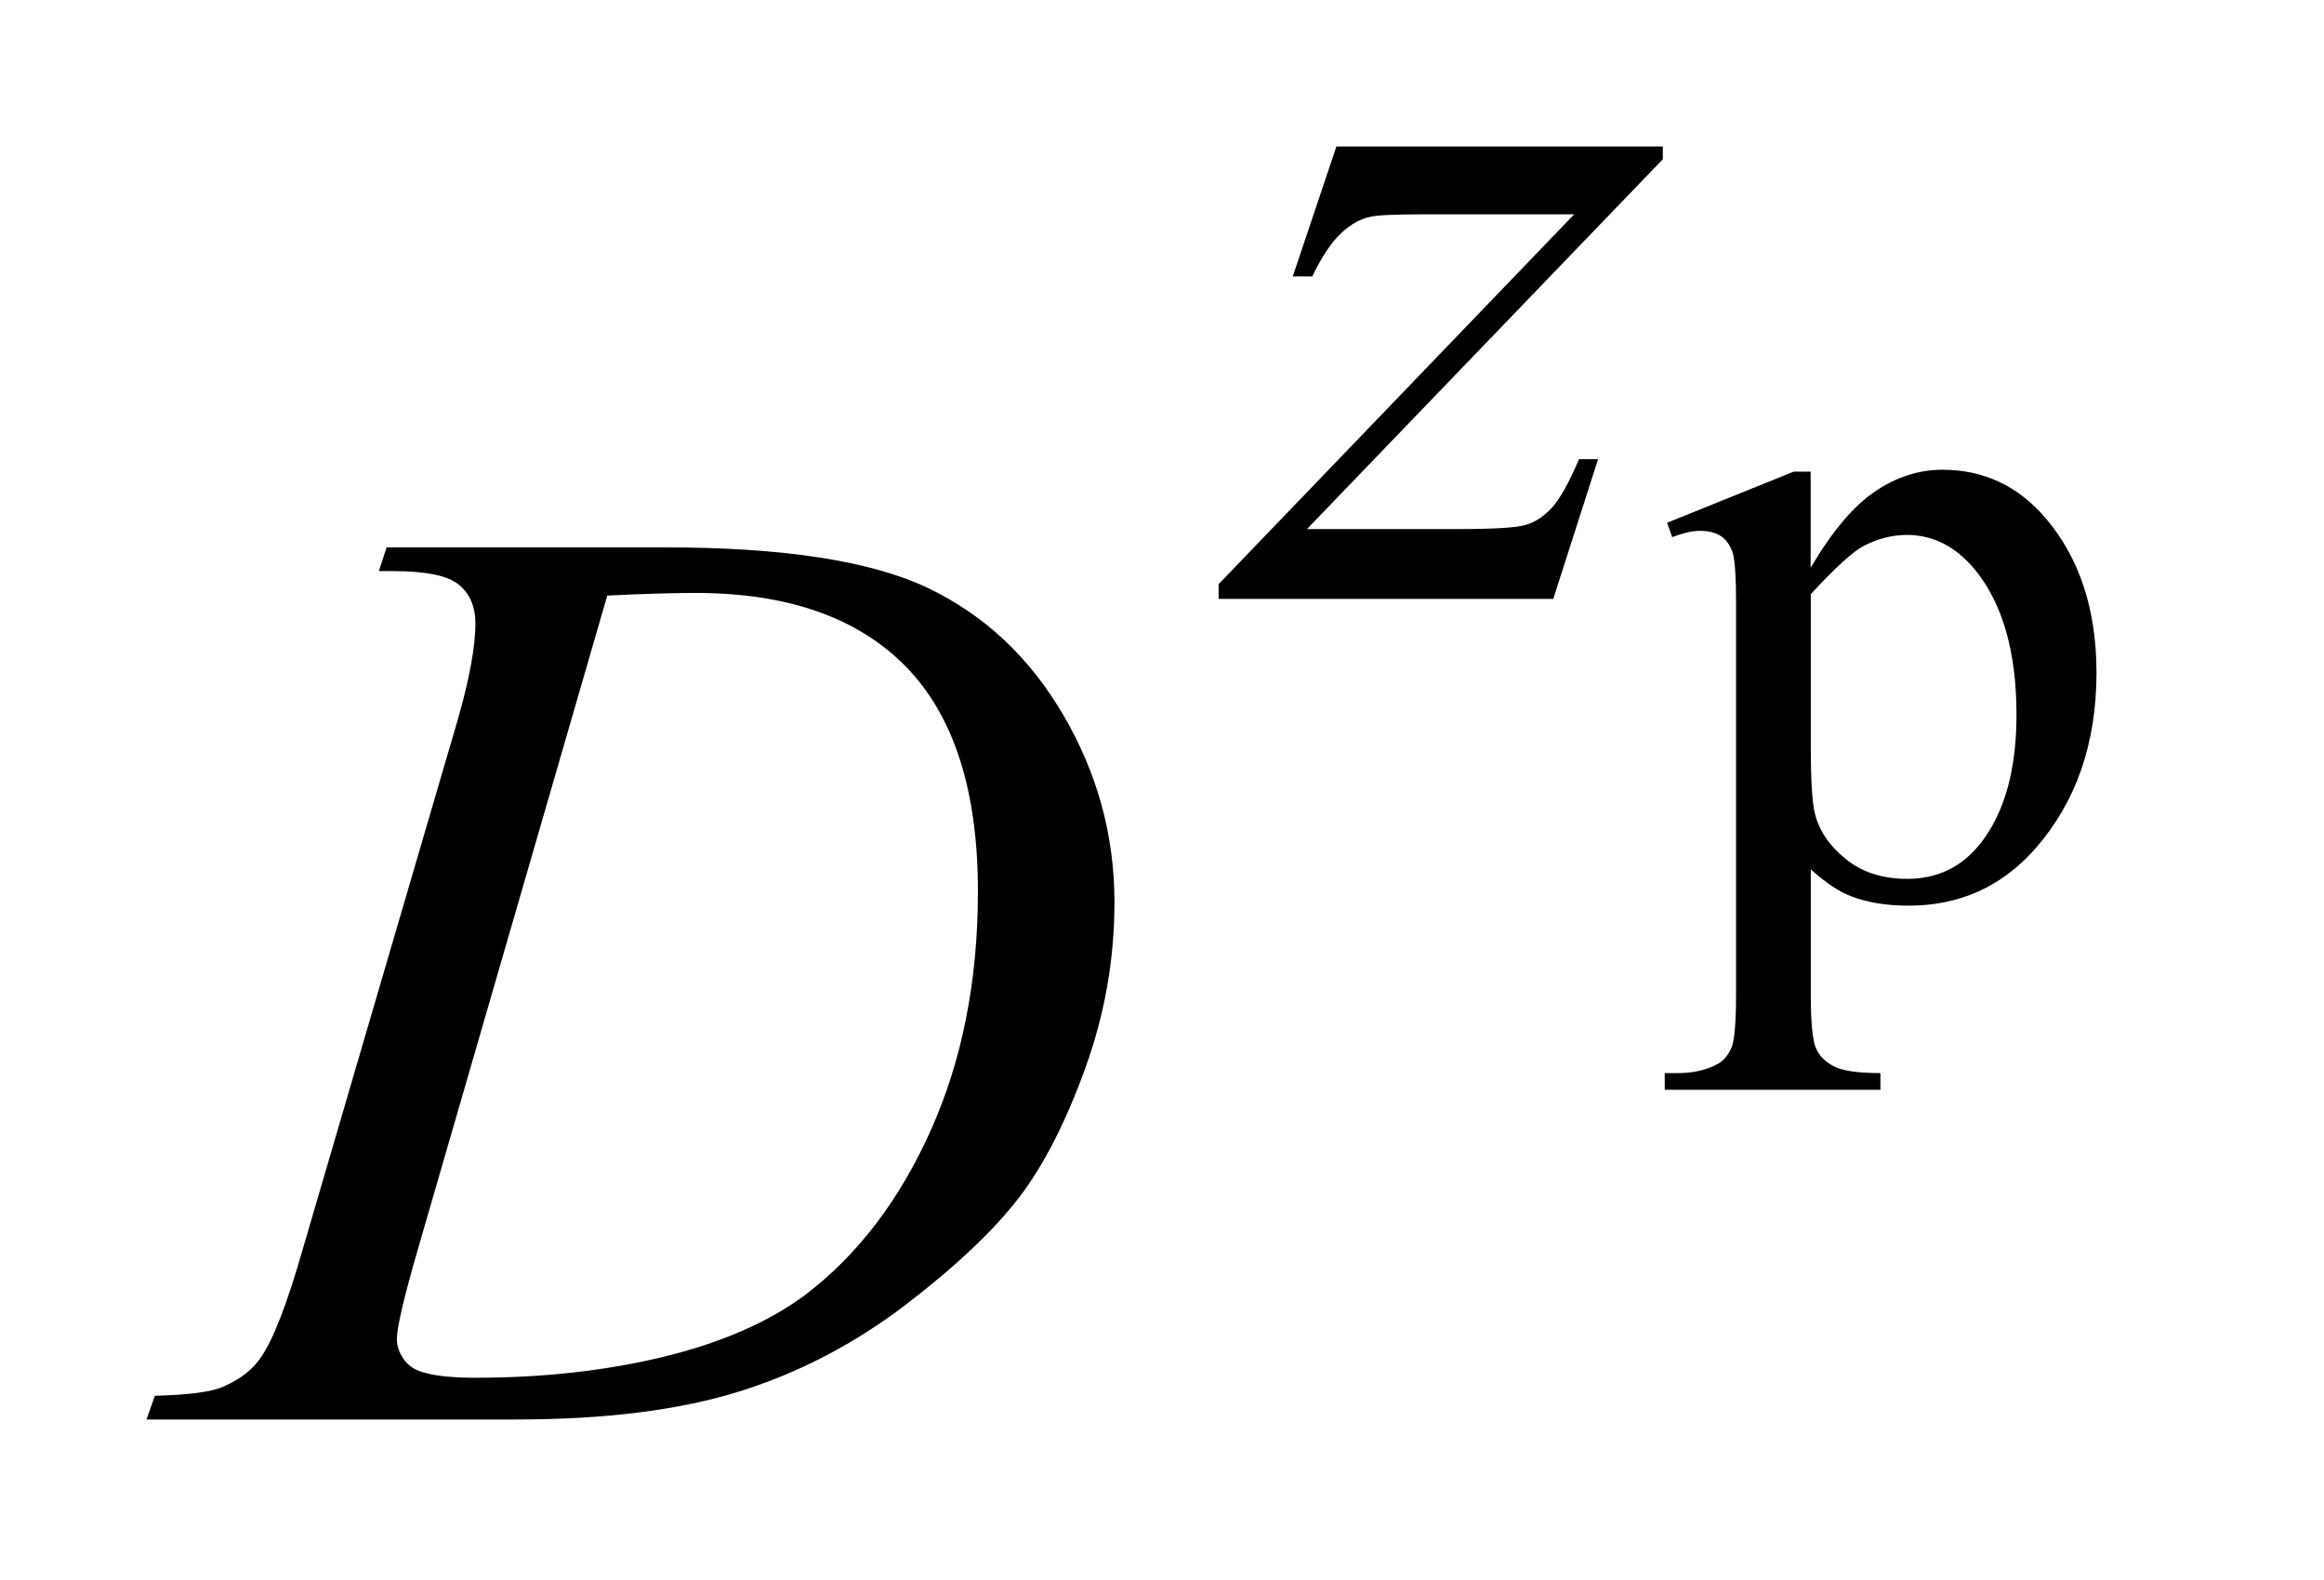
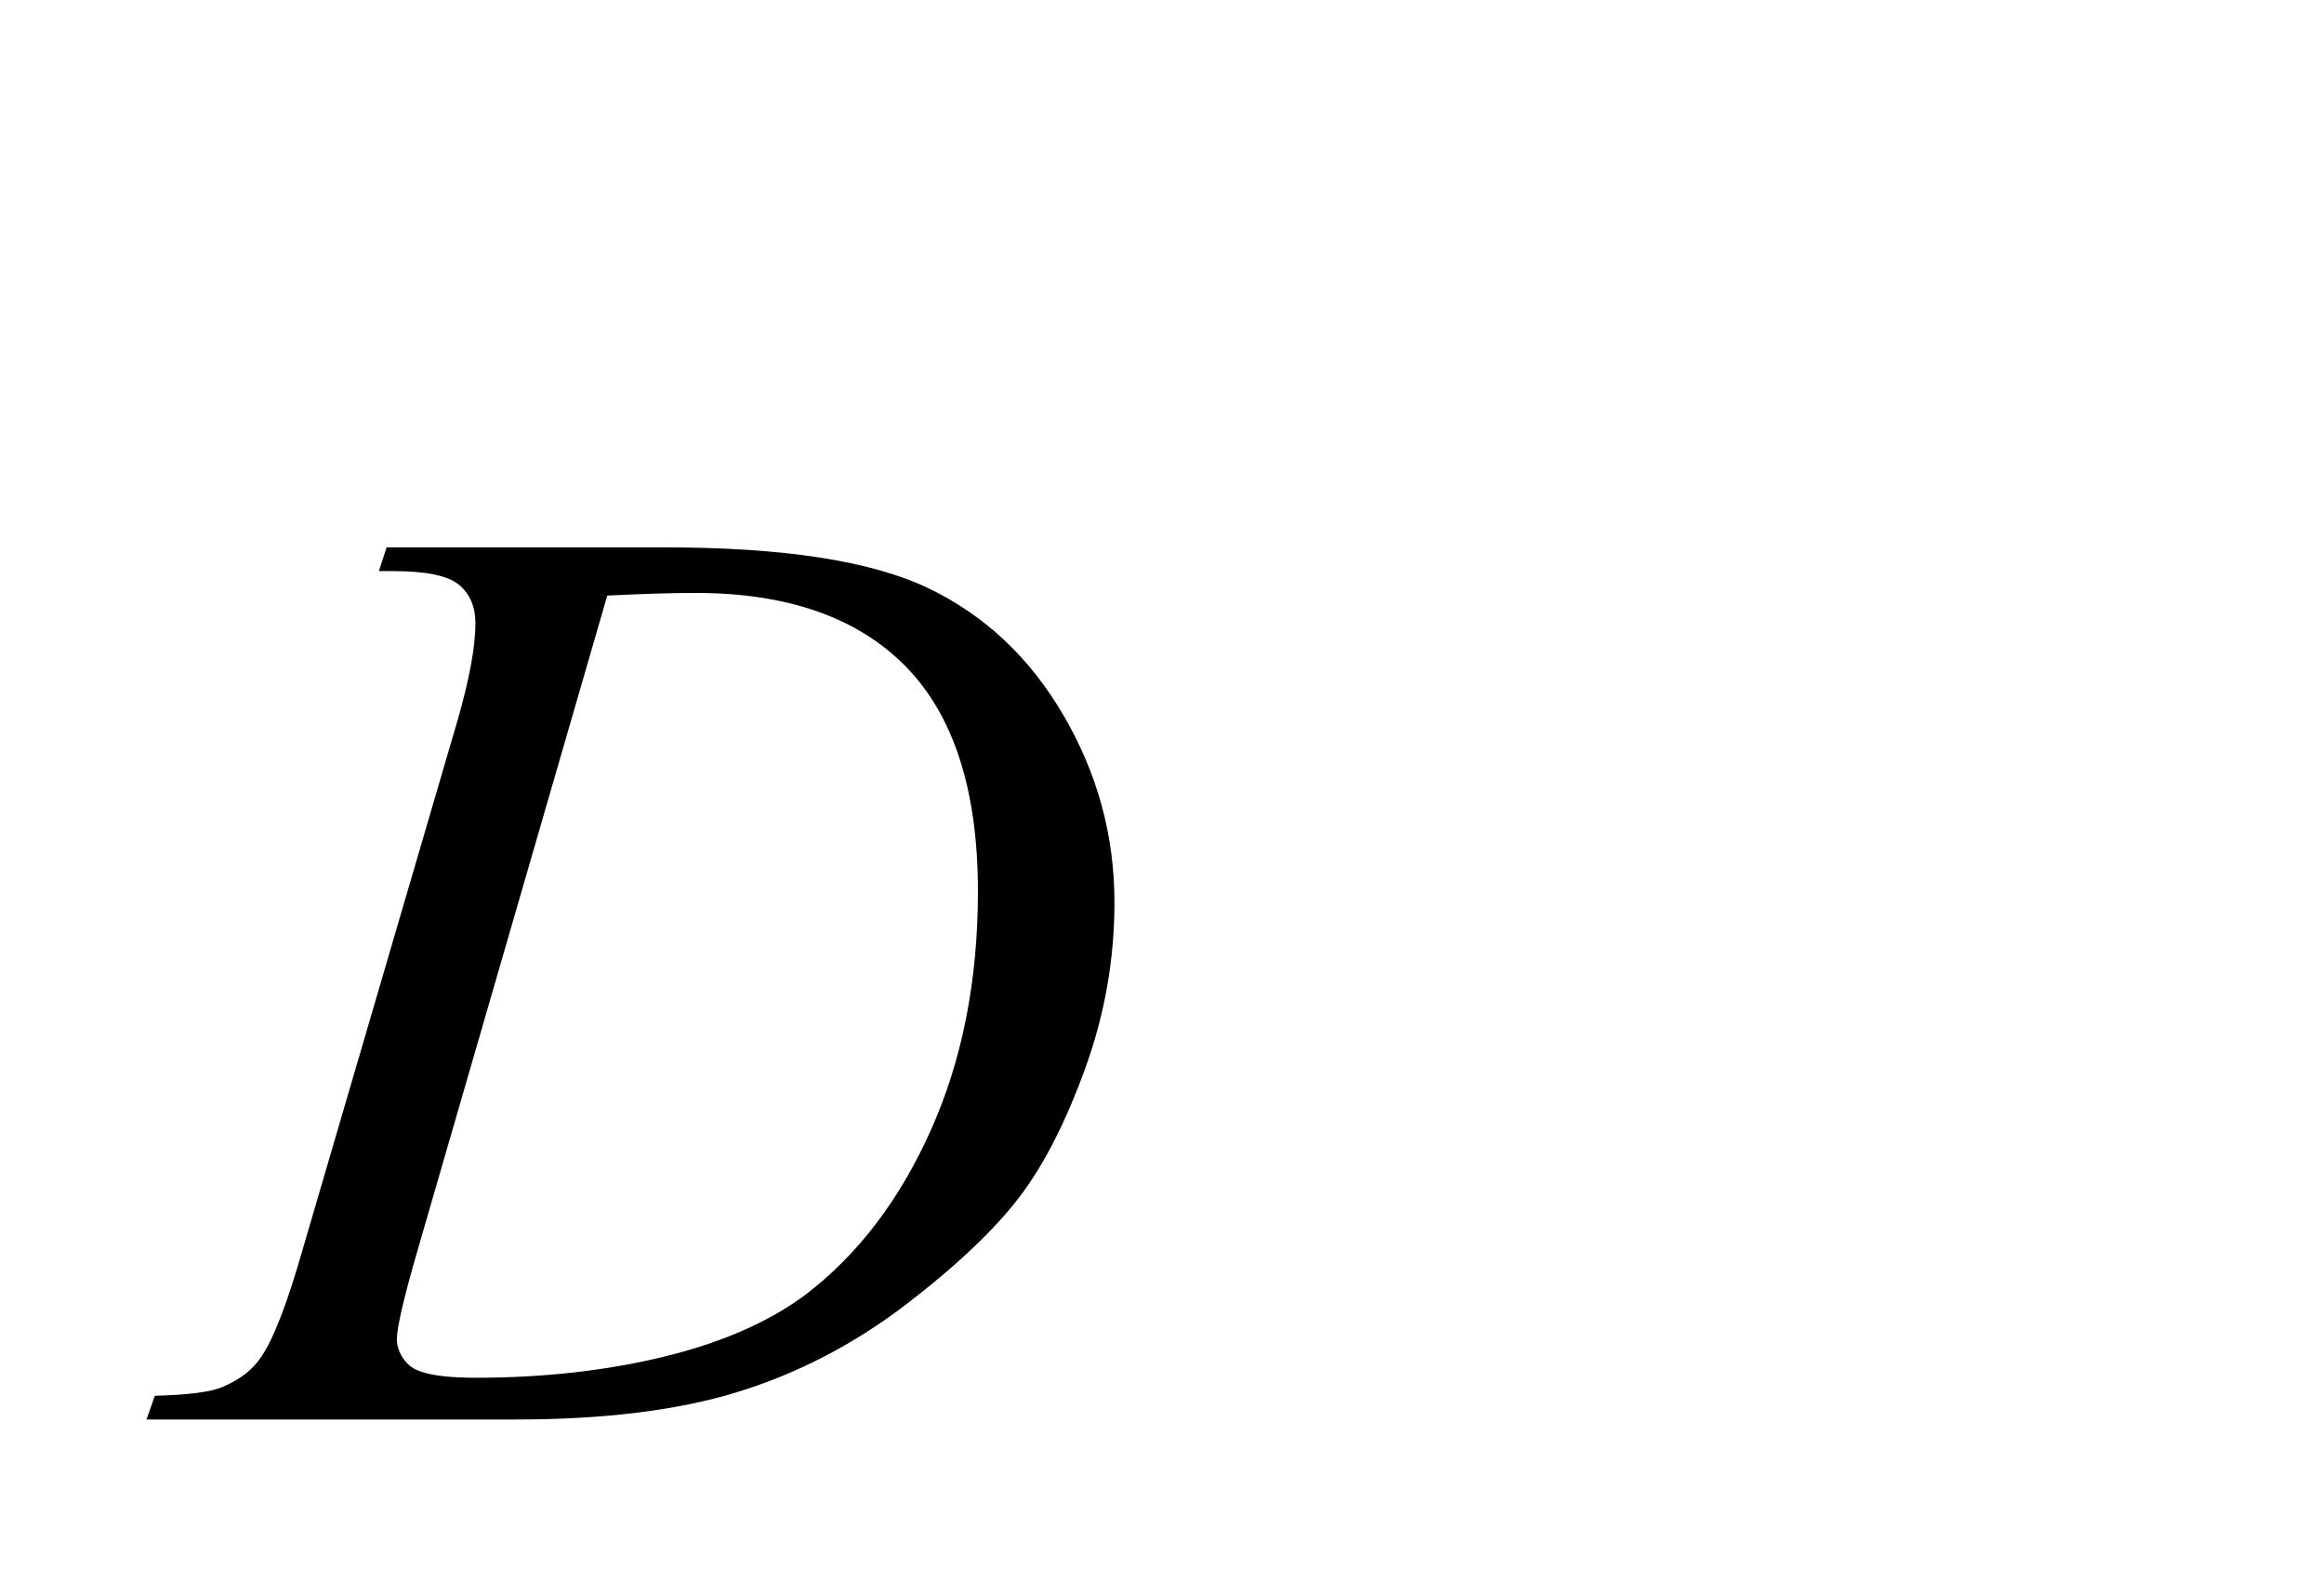
<svg xmlns="http://www.w3.org/2000/svg" stroke-dasharray="none" shape-rendering="auto" font-family="'Dialog'" text-rendering="auto" width="25" fill-opacity="1" color-interpolation="auto" color-rendering="auto" preserveAspectRatio="xMidYMid meet" font-size="12px" viewBox="0 0 25 17" fill="black" stroke="black" image-rendering="auto" stroke-miterlimit="10" stroke-linecap="square" stroke-linejoin="miter" font-style="normal" stroke-width="1" height="17" stroke-dashoffset="0" font-weight="normal" stroke-opacity="1">
  <defs id="genericDefs" />
  <g>
    <defs id="defs1">
      <clipPath clipPathUnits="userSpaceOnUse" id="clipPath1">
        <path d="M-1 -1 L14.31 -1 L14.31 9.691 L-1 9.691 L-1 -1 Z" />
      </clipPath>
      <clipPath clipPathUnits="userSpaceOnUse" id="clipPath2">
        <path d="M-0 -0 L-0 8.691 L13.31 8.691 L13.31 -0 Z" />
      </clipPath>
    </defs>
    <g transform="scale(1.576,1.576) translate(1,1)">
-       <path d="M10.379 2.569 L11.243 2.22 L11.359 2.22 L11.359 2.876 C11.505 2.628 11.65 2.456 11.797 2.356 C11.943 2.257 12.097 2.207 12.258 2.207 C12.54 2.207 12.775 2.317 12.963 2.538 C13.193 2.808 13.31 3.159 13.31 3.592 C13.31 4.076 13.17 4.477 12.893 4.793 C12.664 5.053 12.375 5.183 12.029 5.183 C11.878 5.183 11.747 5.162 11.636 5.119 C11.554 5.089 11.462 5.027 11.36 4.935 L11.36 5.79 C11.36 5.982 11.372 6.104 11.395 6.156 C11.418 6.209 11.459 6.25 11.518 6.28 C11.577 6.311 11.682 6.326 11.835 6.326 L11.835 6.44 L10.363 6.44 L10.363 6.326 L10.44 6.326 C10.552 6.328 10.648 6.306 10.728 6.262 C10.766 6.24 10.796 6.203 10.818 6.154 C10.84 6.105 10.85 5.977 10.85 5.772 L10.85 3.118 C10.85 2.936 10.842 2.821 10.826 2.771 C10.809 2.722 10.784 2.686 10.748 2.661 C10.712 2.637 10.664 2.624 10.602 2.624 C10.553 2.624 10.491 2.638 10.414 2.667 L10.379 2.569 ZM11.36 3.056 L11.36 4.104 C11.36 4.331 11.37 4.48 11.387 4.551 C11.416 4.67 11.486 4.774 11.598 4.864 C11.709 4.955 11.849 5 12.019 5 C12.223 5 12.389 4.92 12.516 4.761 C12.681 4.552 12.764 4.259 12.764 3.881 C12.764 3.452 12.67 3.122 12.482 2.891 C12.351 2.732 12.196 2.652 12.016 2.652 C11.918 2.652 11.821 2.676 11.725 2.725 C11.651 2.762 11.53 2.872 11.36 3.056 Z" stroke="none" clip-path="url(#clipPath2)" />
-     </g>
+       </g>
    <g transform="matrix(1.576,0,0,1.576,1.576,1.576)">
-       <path d="M8.122 0 L10.35 0 L10.35 0.087 L7.921 2.612 L8.95 2.612 C9.193 2.612 9.347 2.603 9.413 2.584 C9.479 2.565 9.538 2.525 9.594 2.465 C9.649 2.404 9.71 2.294 9.778 2.135 L9.908 2.135 L9.602 3.089 L7.318 3.089 L7.318 2.988 L9.745 0.463 L8.735 0.463 C8.522 0.463 8.394 0.469 8.349 0.481 C8.284 0.495 8.219 0.532 8.155 0.591 C8.091 0.65 8.024 0.749 7.957 0.887 L7.824 0.887 L8.122 0 Z" stroke="none" clip-path="url(#clipPath2)" />
-     </g>
+       </g>
    <g transform="matrix(1.576,0,0,1.576,1.576,1.576)">
      <path d="M1.586 2.899 L1.639 2.737 L3.541 2.737 C4.346 2.737 4.943 2.829 5.331 3.013 C5.719 3.198 6.029 3.488 6.26 3.885 C6.491 4.281 6.607 4.706 6.607 5.16 C6.607 5.55 6.54 5.928 6.407 6.295 C6.274 6.662 6.123 6.958 5.954 7.178 C5.785 7.398 5.527 7.643 5.179 7.91 C4.83 8.175 4.453 8.373 4.045 8.5 C3.639 8.627 3.13 8.691 2.521 8.691 L0 8.691 L0.057 8.529 C0.288 8.523 0.444 8.503 0.523 8.467 C0.64 8.417 0.726 8.35 0.782 8.265 C0.867 8.142 0.962 7.895 1.068 7.523 L2.122 3.922 C2.204 3.638 2.245 3.416 2.245 3.255 C2.245 3.141 2.207 3.053 2.131 2.991 C2.055 2.929 1.905 2.899 1.683 2.899 L1.586 2.899 ZM3.145 3.066 L1.854 7.523 C1.757 7.857 1.709 8.063 1.709 8.142 C1.709 8.189 1.724 8.234 1.755 8.278 C1.786 8.322 1.827 8.351 1.88 8.366 C1.956 8.392 2.079 8.406 2.249 8.406 C2.708 8.406 3.136 8.358 3.529 8.263 C3.923 8.167 4.246 8.027 4.498 7.839 C4.855 7.567 5.141 7.192 5.354 6.715 C5.568 6.237 5.675 5.694 5.675 5.085 C5.675 4.397 5.511 3.886 5.183 3.551 C4.855 3.216 4.376 3.048 3.747 3.048 C3.592 3.048 3.391 3.054 3.145 3.066 Z" stroke="none" clip-path="url(#clipPath2)" />
    </g>
  </g>
</svg>